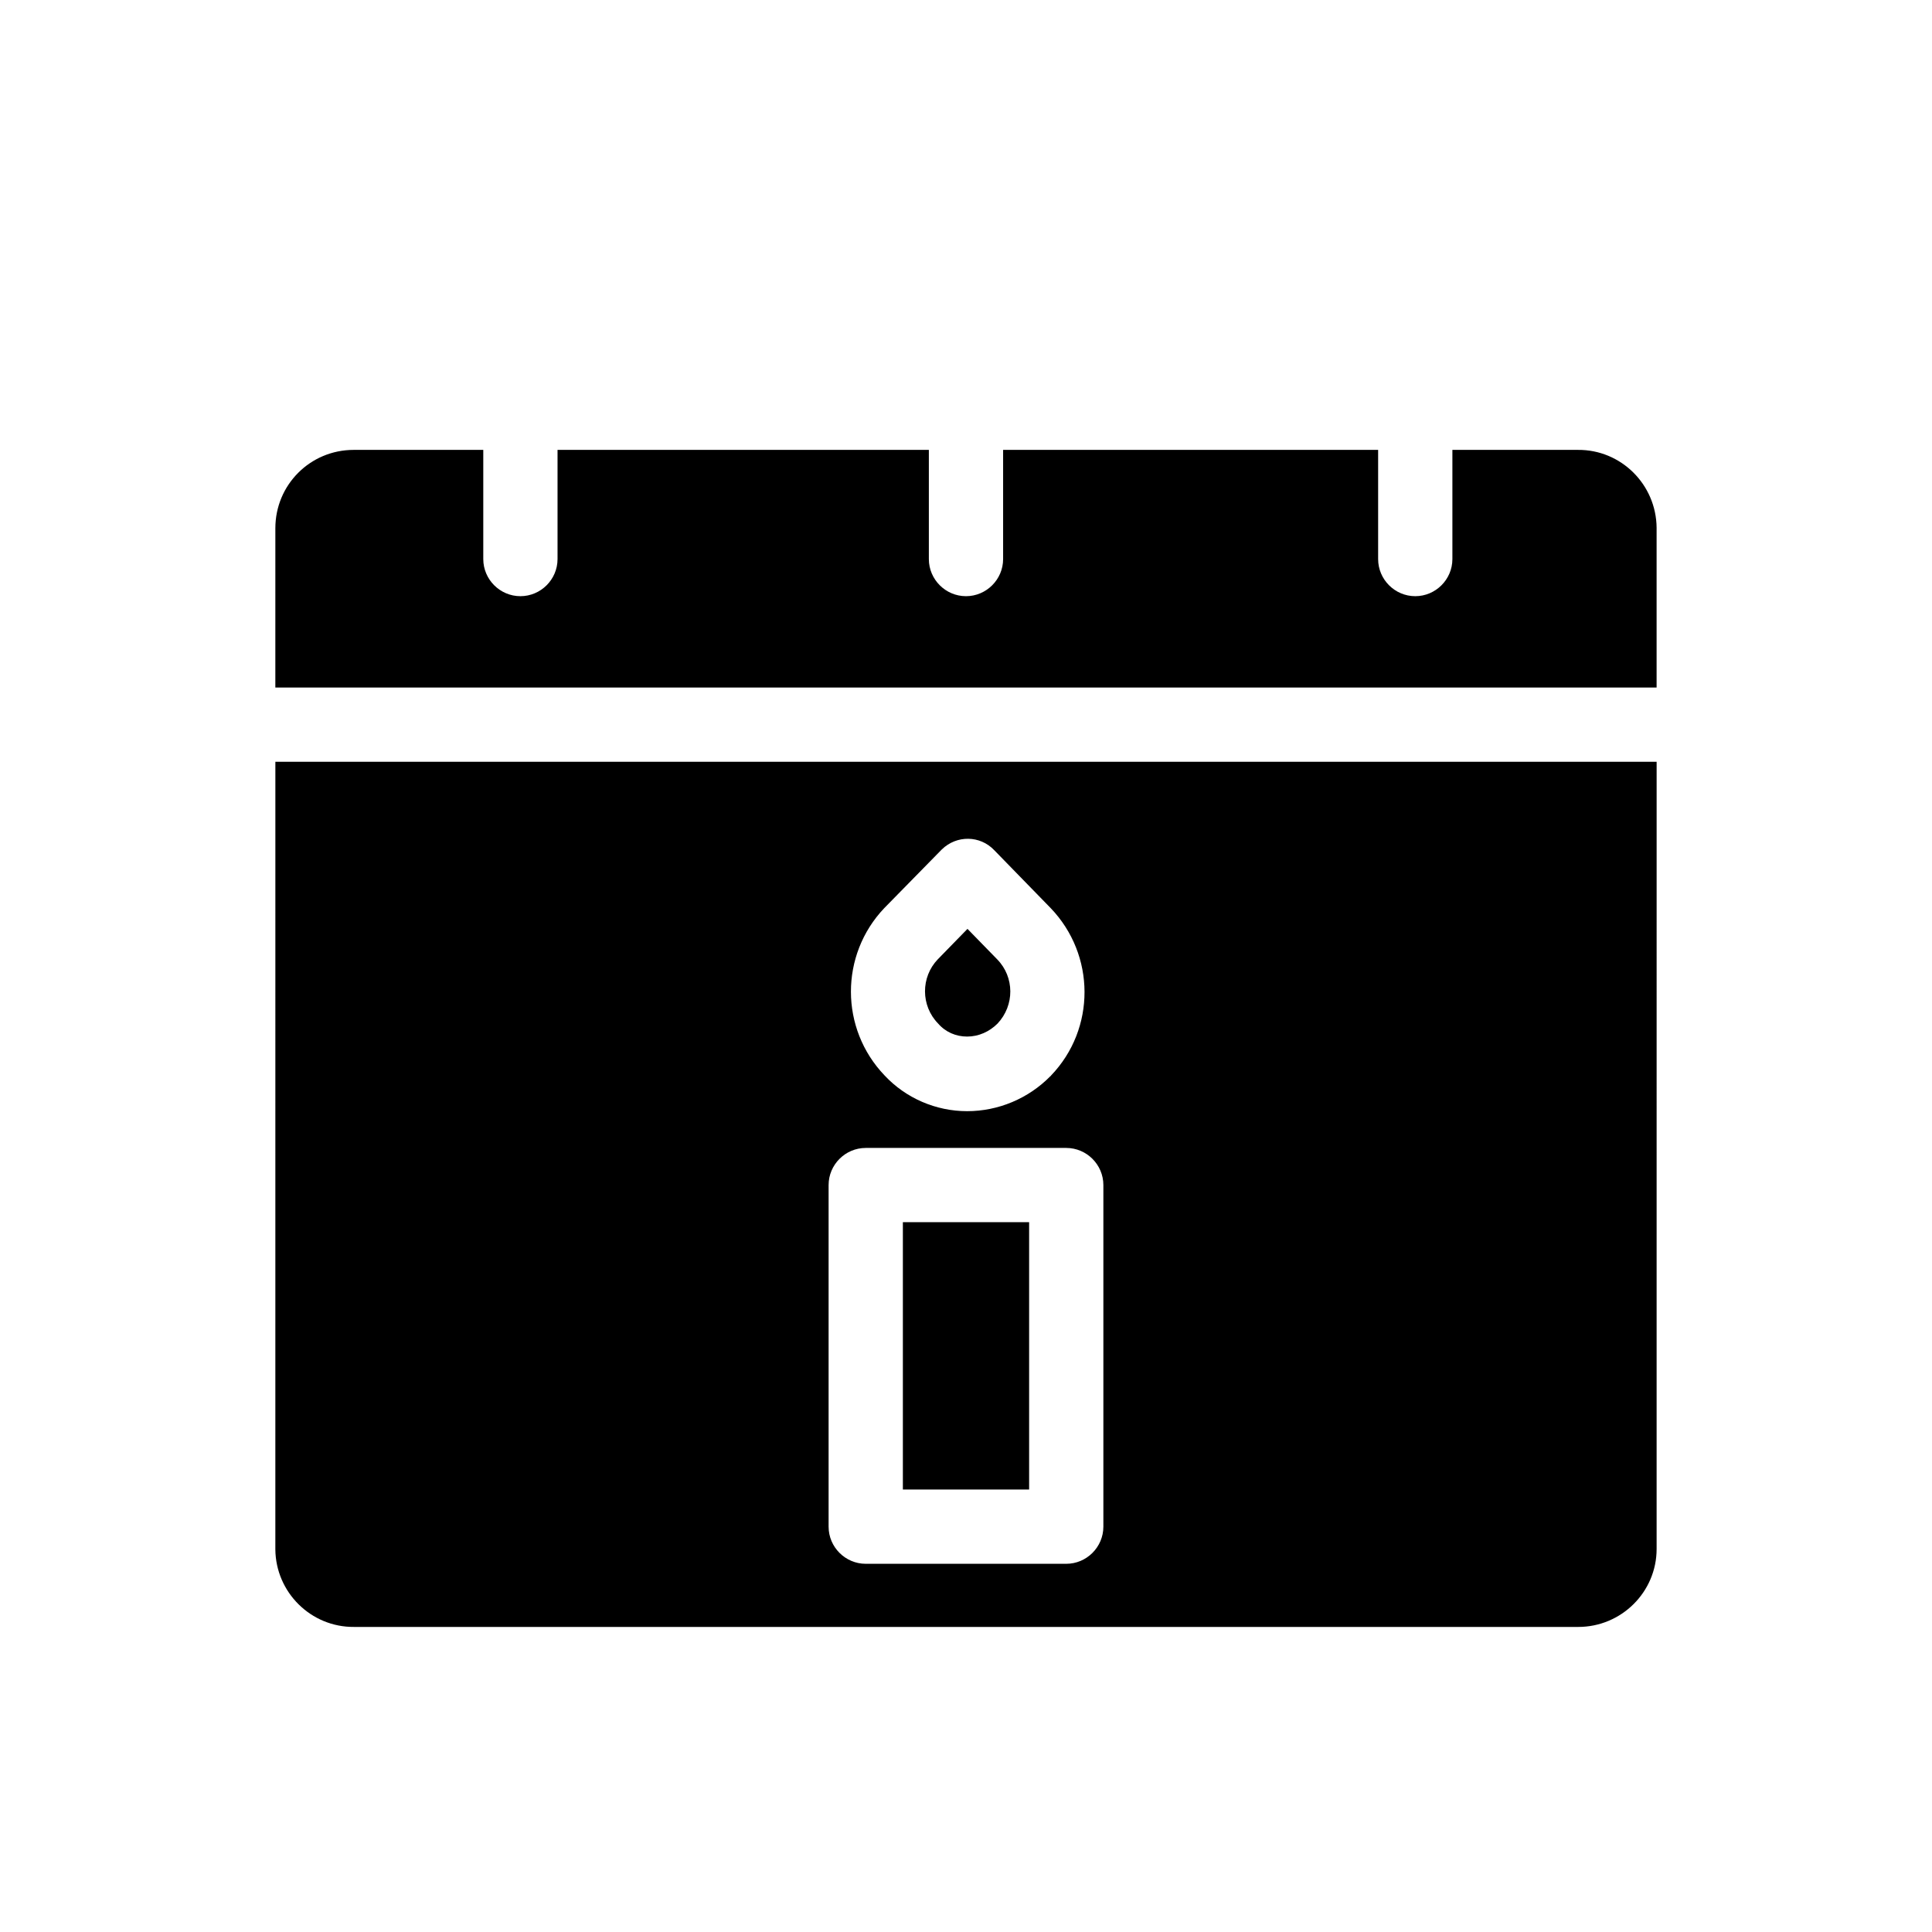
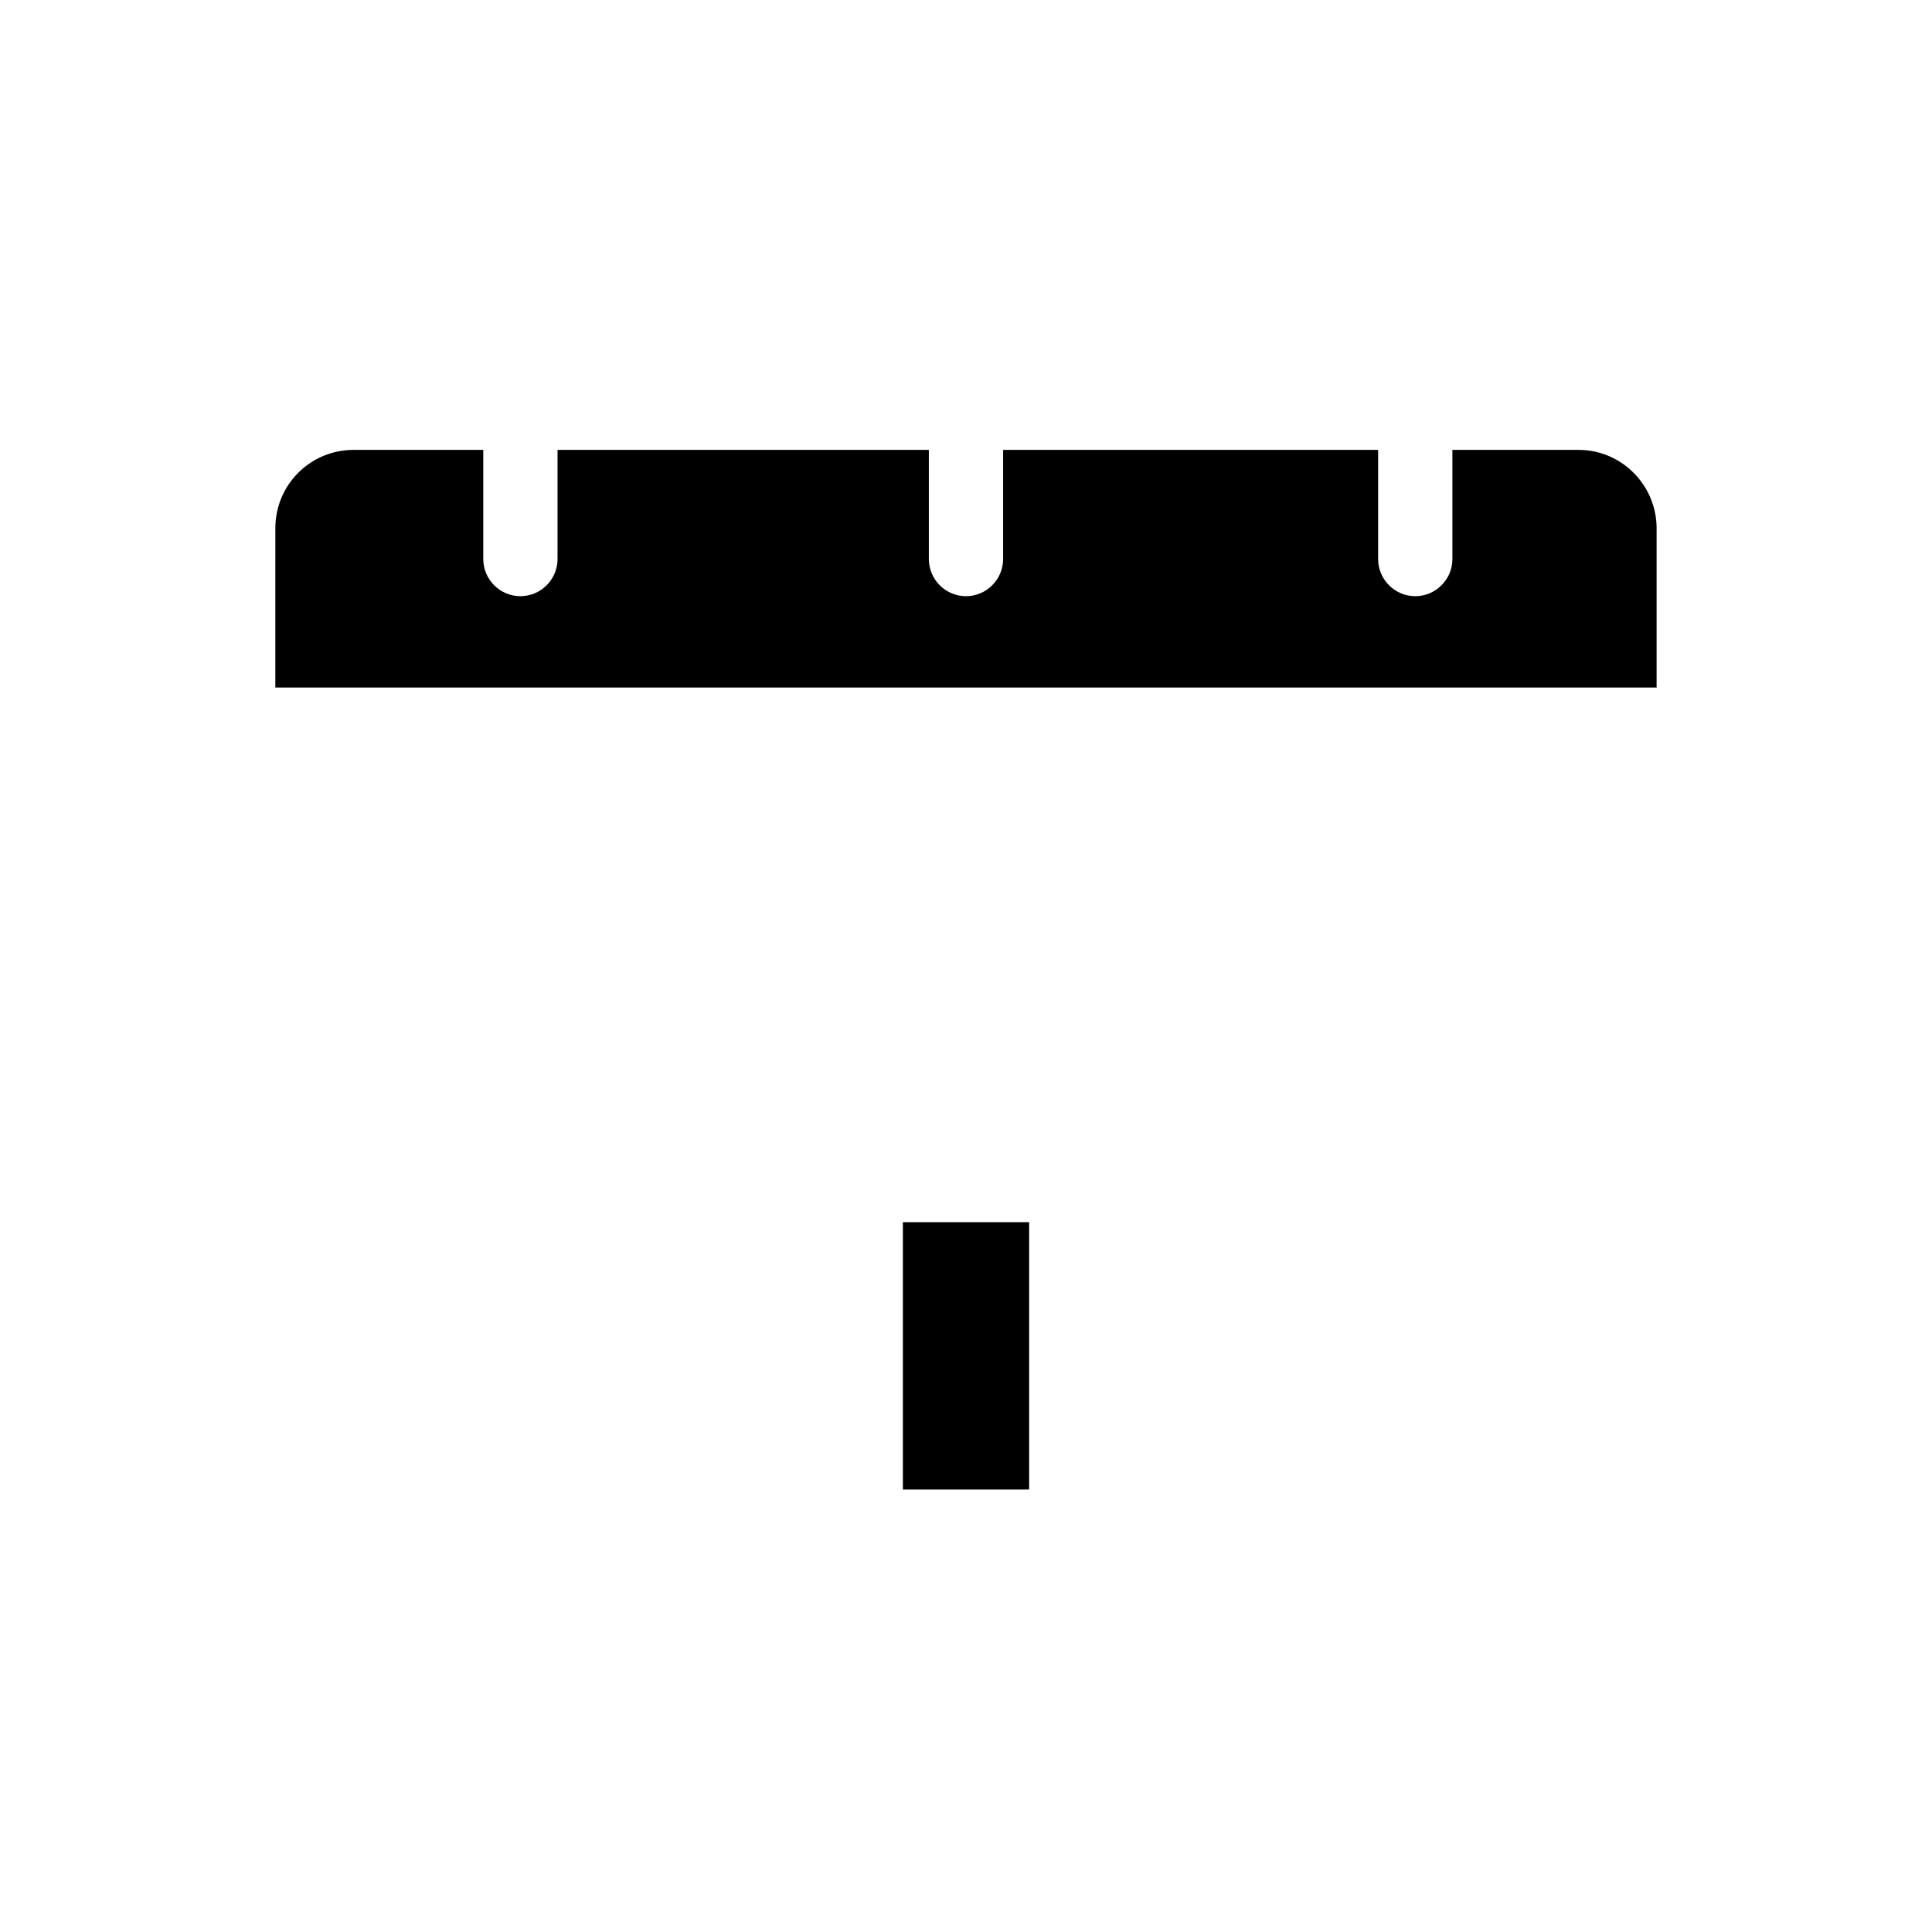
<svg xmlns="http://www.w3.org/2000/svg" fill="#000000" width="800px" height="800px" version="1.1" viewBox="144 144 512 512">
  <g>
-     <path d="m400.29 418.7c3.051 0 5.902-1.277 8.07-3.445 4.527-4.82 4.527-12.301-0.098-17.023l-7.871-8.07-7.871 8.07c-4.527 4.723-4.527 12.301 0.098 17.023 1.965 2.266 4.719 3.445 7.672 3.445z" />
    <path d="m383.27 467.89h33.457v70.848h-33.457z" />
-     <path d="m216.97 554.49v0.098c0.098 11.414 9.445 20.664 20.859 20.566h324.43c11.414 0 20.762-9.25 20.762-20.664l0.004-208.61h-366.05zm161.38-169.84 15.055-15.352c0.098-0.098 0.098-0.098 0.195-0.195 3.938-3.836 10.137-3.738 13.875 0.195l14.957 15.352c11.906 12.398 12.004 31.98 0.098 44.379 0 0.098-0.098 0.098-0.195 0.195-5.805 5.902-13.777 9.25-22.043 9.25s-16.234-3.445-21.844-9.445c-11.906-12.398-11.906-31.98-0.098-44.379zm-14.762 73.406c0-5.41 4.43-9.84 9.84-9.84h53.137c5.41 0 9.84 4.43 9.84 9.84v90.527c0 5.41-4.43 9.84-9.84 9.84h-53.137c-5.41 0-9.84-4.43-9.84-9.84z" />
    <path d="m583.02 283.89c-0.098-11.512-9.445-20.762-20.859-20.664h-33.262v28.93c0 5.41-4.43 9.84-9.84 9.84s-9.84-4.43-9.84-9.84v-28.93h-99.383v28.93c0 5.41-4.43 9.84-9.84 9.84s-9.84-4.43-9.84-9.84v-28.93h-98.402v28.93c0 5.41-4.43 9.84-9.84 9.84-5.41 0-9.84-4.43-9.84-9.84v-28.93h-34.34c-11.512 0-20.762 9.25-20.762 20.762l-0.004 42.215h366.05v-42.312 0z" />
  </g>
</svg>